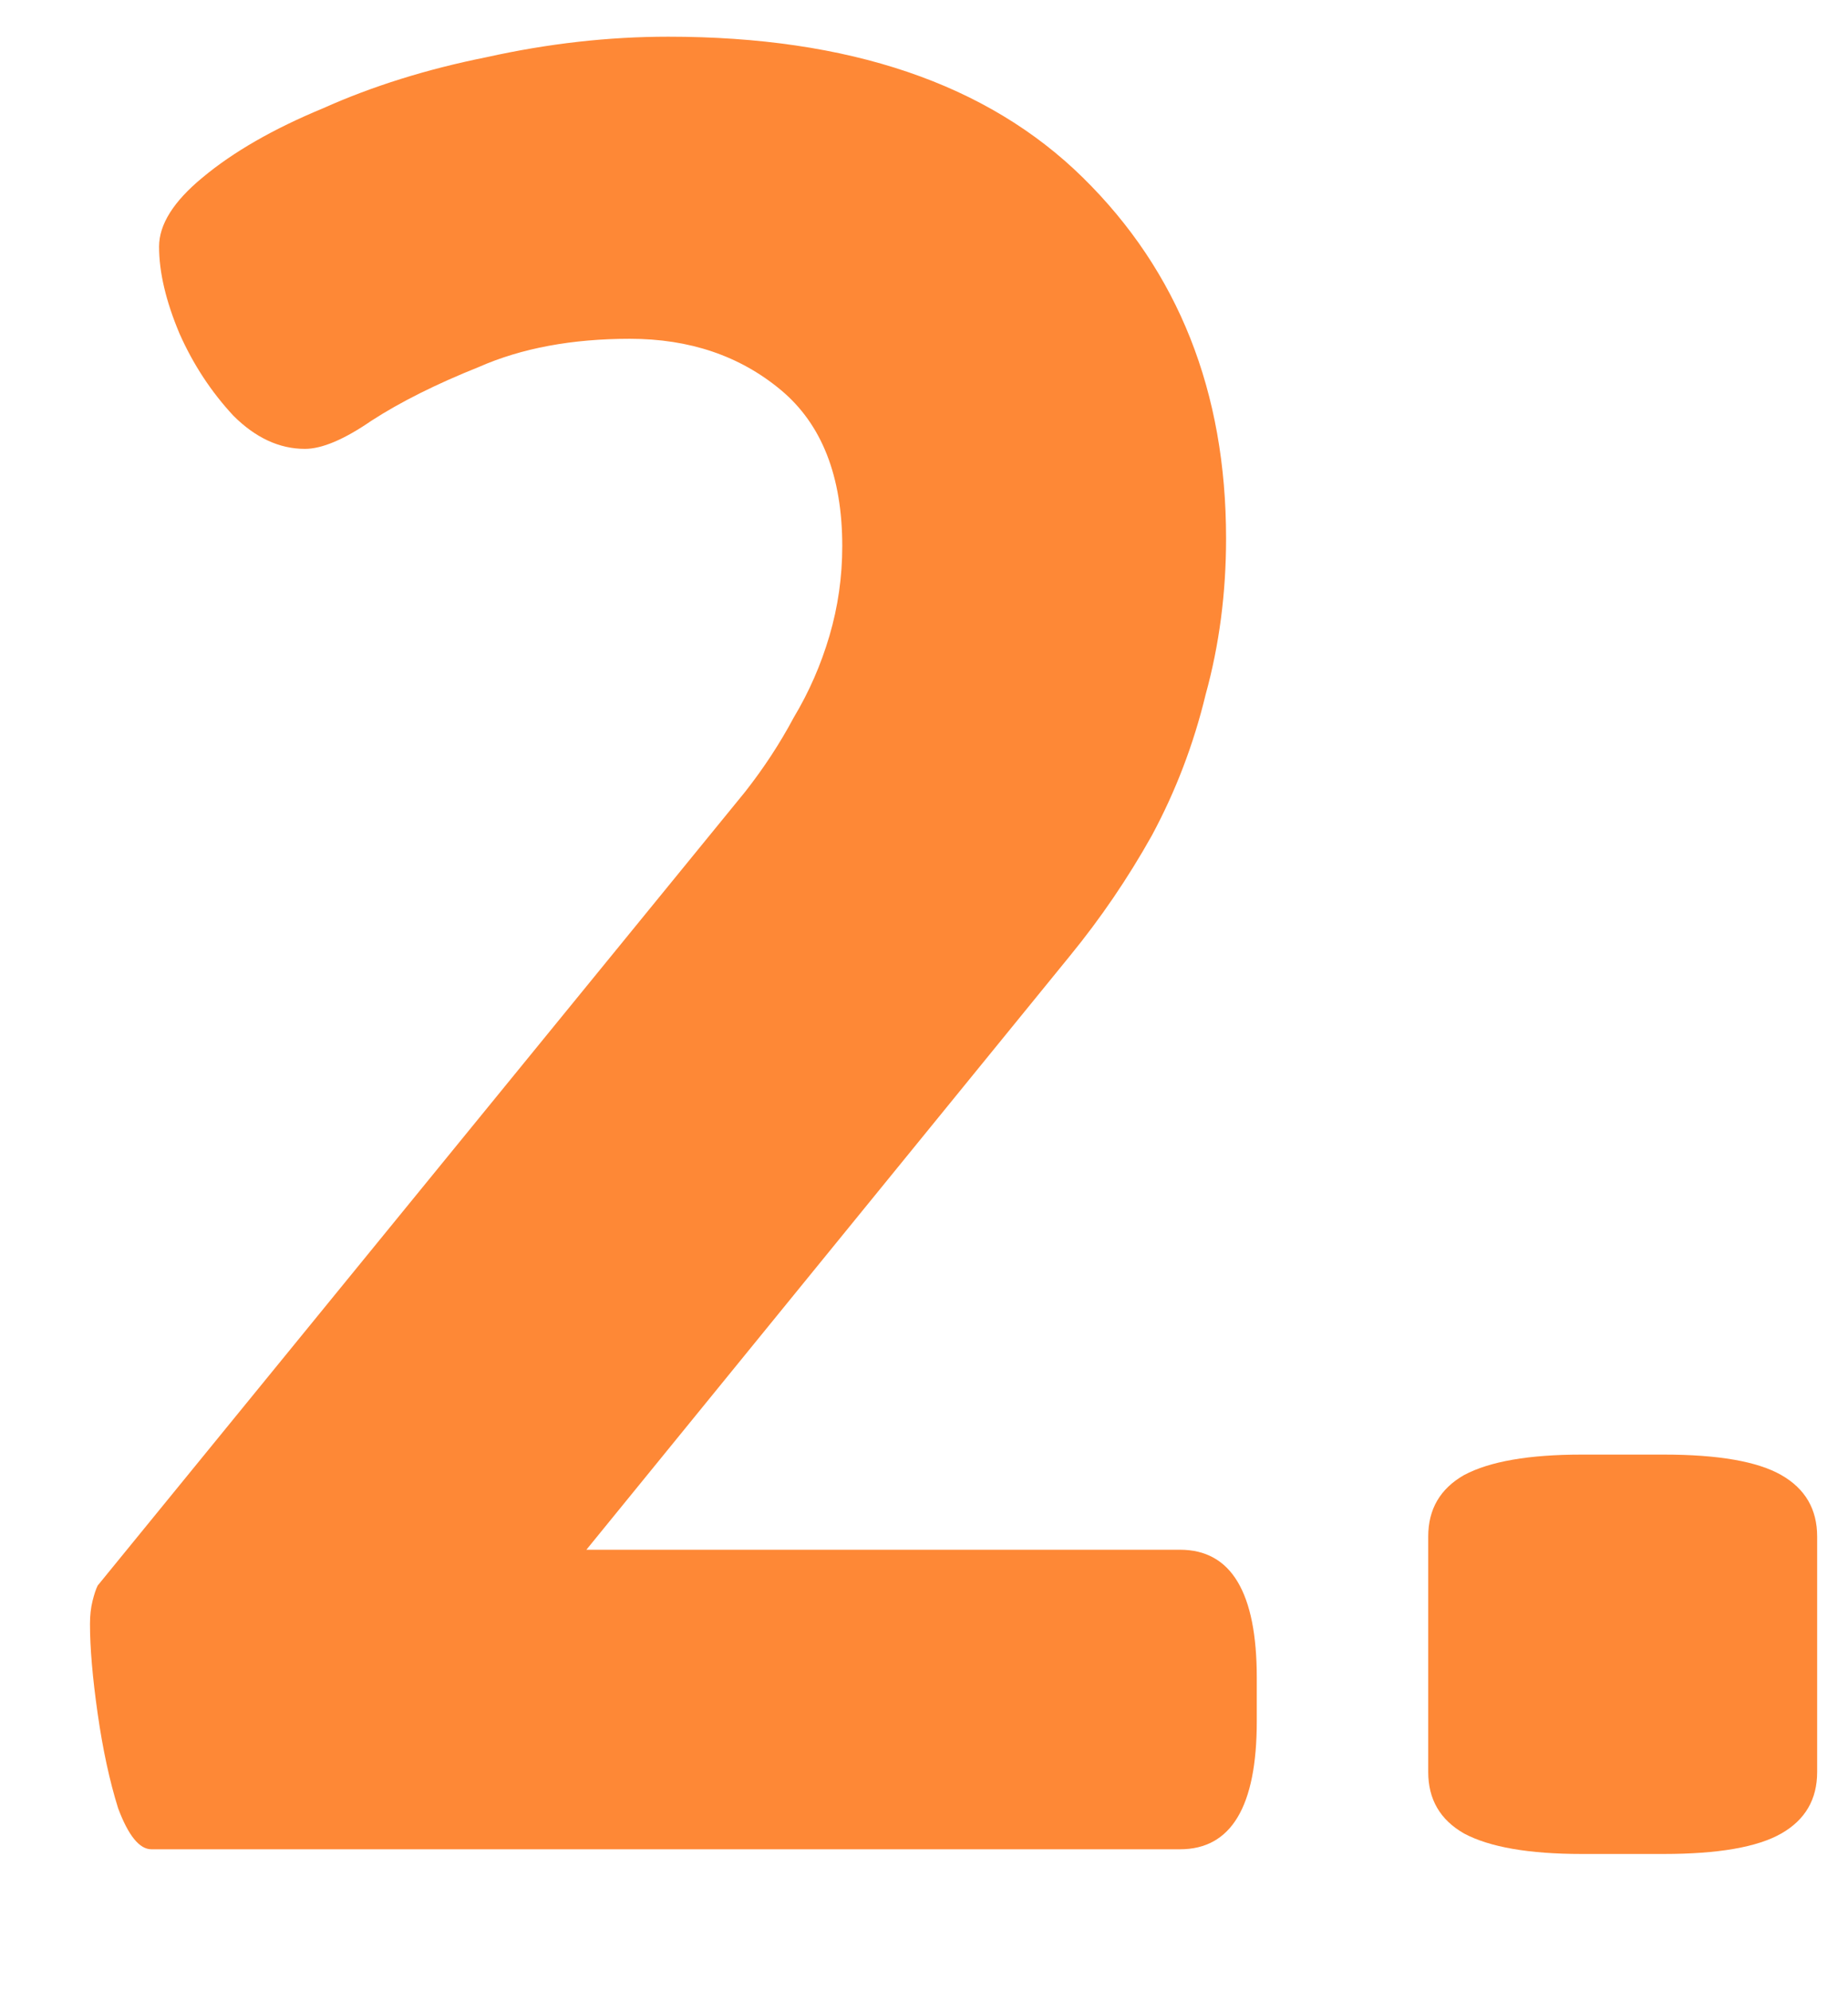
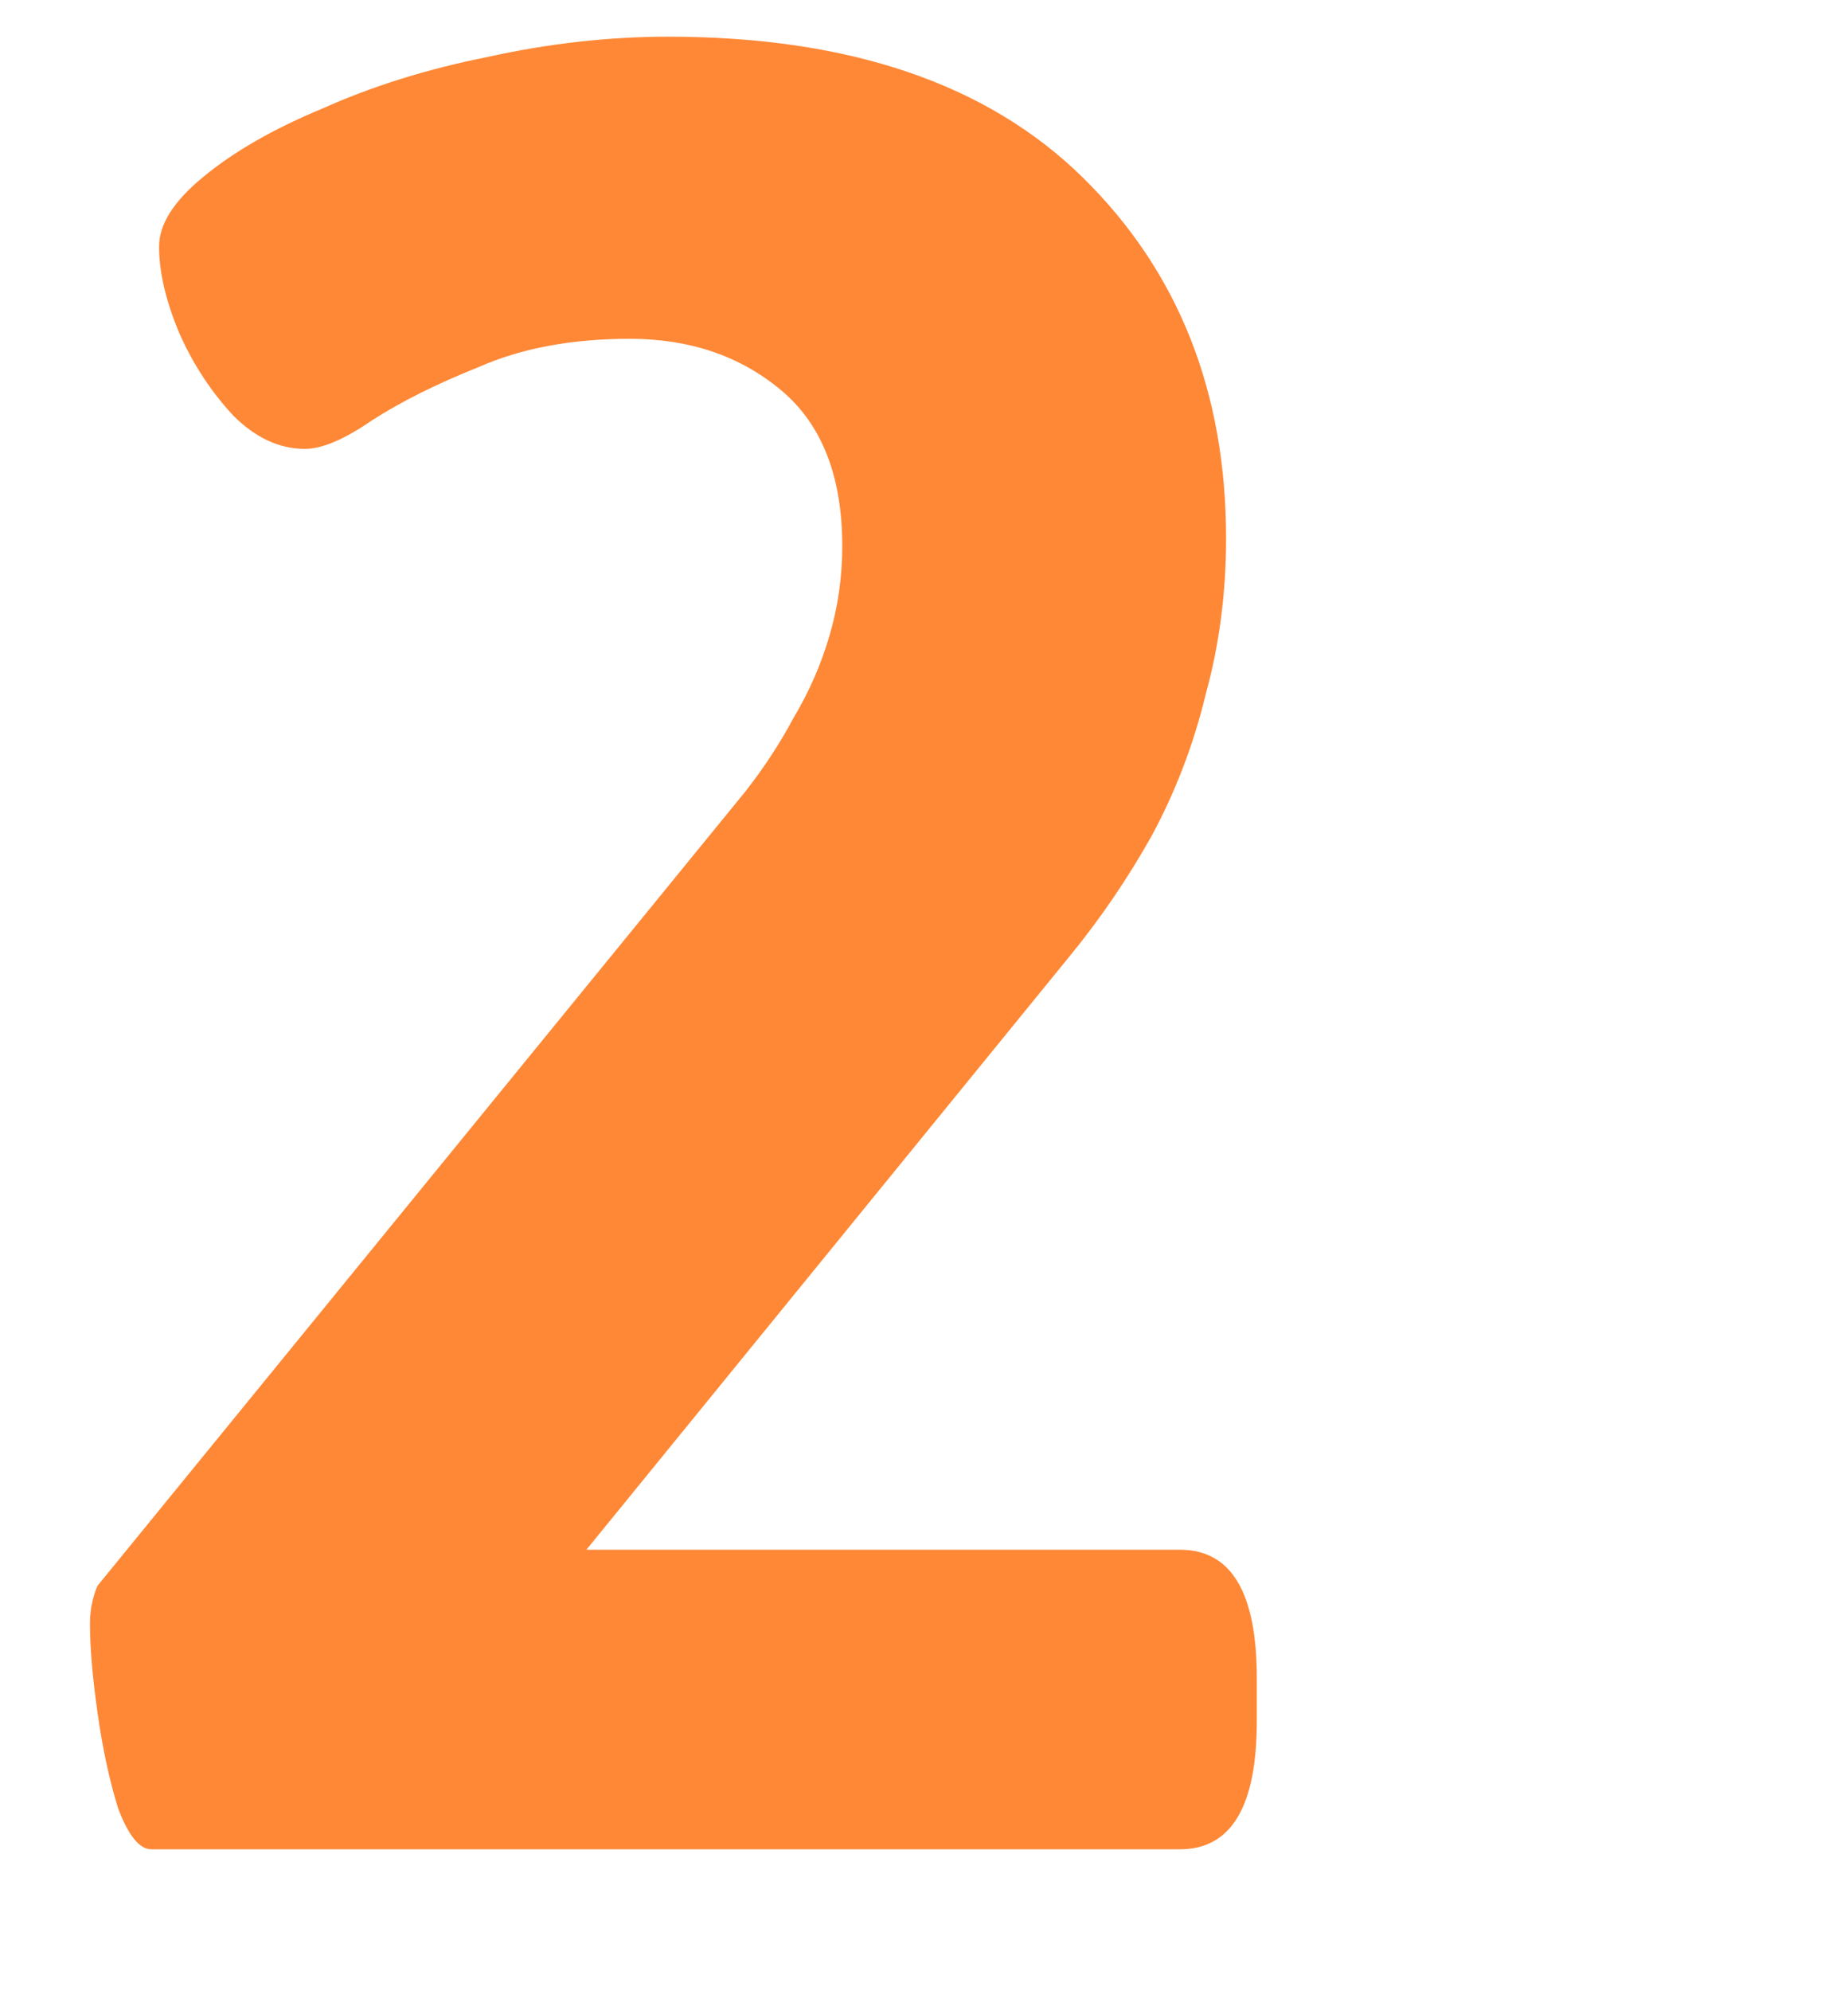
<svg xmlns="http://www.w3.org/2000/svg" width="13" height="14" viewBox="0 0 13 14" fill="none">
-   <path d="M11.127 13.035C10.755 13.035 10.479 12.987 10.299 12.891C10.131 12.795 10.047 12.651 10.047 12.459V10.803C10.047 10.611 10.131 10.467 10.299 10.371C10.479 10.275 10.755 10.227 11.127 10.227H11.703C12.087 10.227 12.363 10.275 12.531 10.371C12.699 10.467 12.783 10.611 12.783 10.803V12.459C12.783 12.651 12.699 12.795 12.531 12.891C12.363 12.987 12.087 13.035 11.703 13.035H11.127Z" fill="#FE8836" />
  <path d="M1.065 13.002C0.981 13.002 0.903 12.906 0.831 12.714C0.771 12.522 0.723 12.3 0.687 12.048C0.651 11.796 0.633 11.586 0.633 11.418C0.633 11.358 0.639 11.304 0.651 11.256C0.663 11.208 0.675 11.172 0.687 11.148L5.241 5.568C5.373 5.4 5.487 5.226 5.583 5.046C5.691 4.866 5.775 4.674 5.835 4.47C5.895 4.266 5.925 4.056 5.925 3.84C5.925 3.348 5.781 2.982 5.493 2.742C5.205 2.502 4.851 2.382 4.431 2.382C4.023 2.382 3.669 2.448 3.369 2.58C3.069 2.7 2.817 2.826 2.613 2.958C2.421 3.09 2.265 3.156 2.145 3.156C1.965 3.156 1.797 3.078 1.641 2.922C1.485 2.754 1.359 2.562 1.263 2.346C1.167 2.118 1.119 1.914 1.119 1.734C1.119 1.578 1.221 1.416 1.425 1.248C1.641 1.068 1.923 0.906 2.271 0.762C2.619 0.606 3.003 0.486 3.423 0.402C3.855 0.306 4.281 0.258 4.701 0.258C5.973 0.258 6.945 0.588 7.617 1.248C8.289 1.908 8.625 2.754 8.625 3.786C8.625 4.17 8.577 4.536 8.481 4.884C8.397 5.232 8.271 5.562 8.103 5.874C7.935 6.174 7.743 6.456 7.527 6.72L4.125 10.896H8.301C8.661 10.896 8.841 11.196 8.841 11.796V12.102C8.841 12.702 8.661 13.002 8.301 13.002H1.065Z" fill="#FE8836" />
</svg>